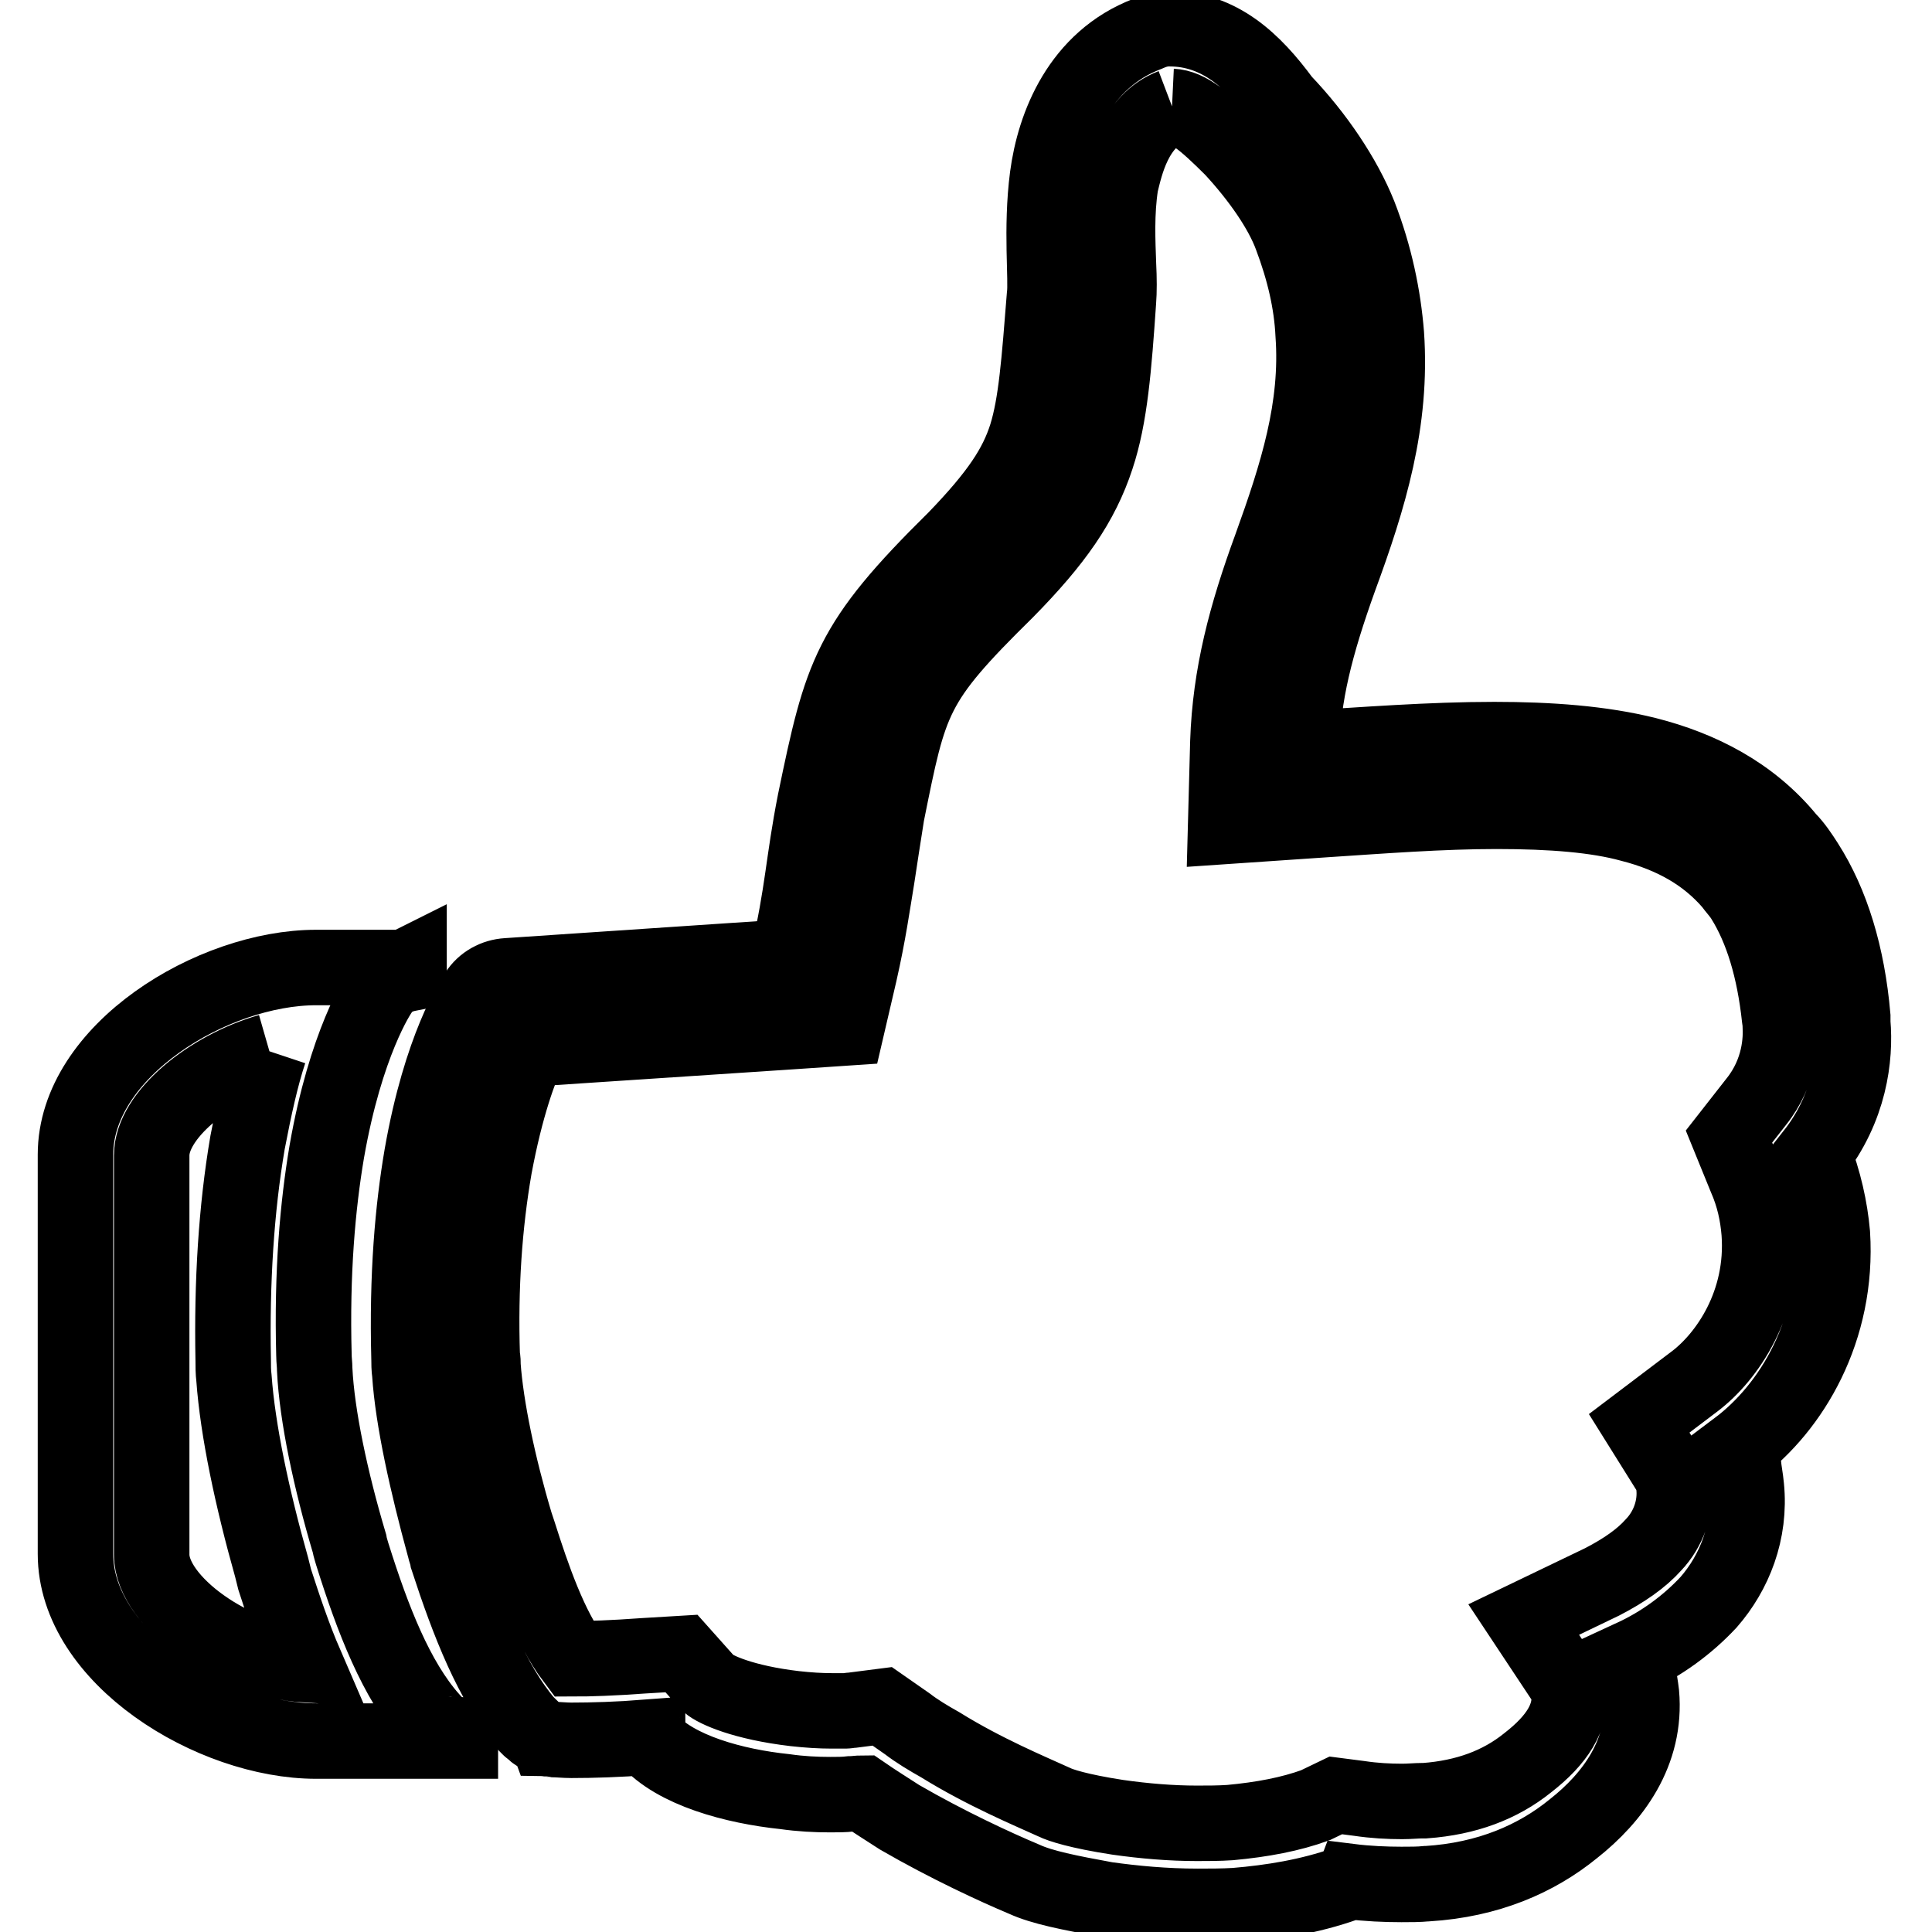
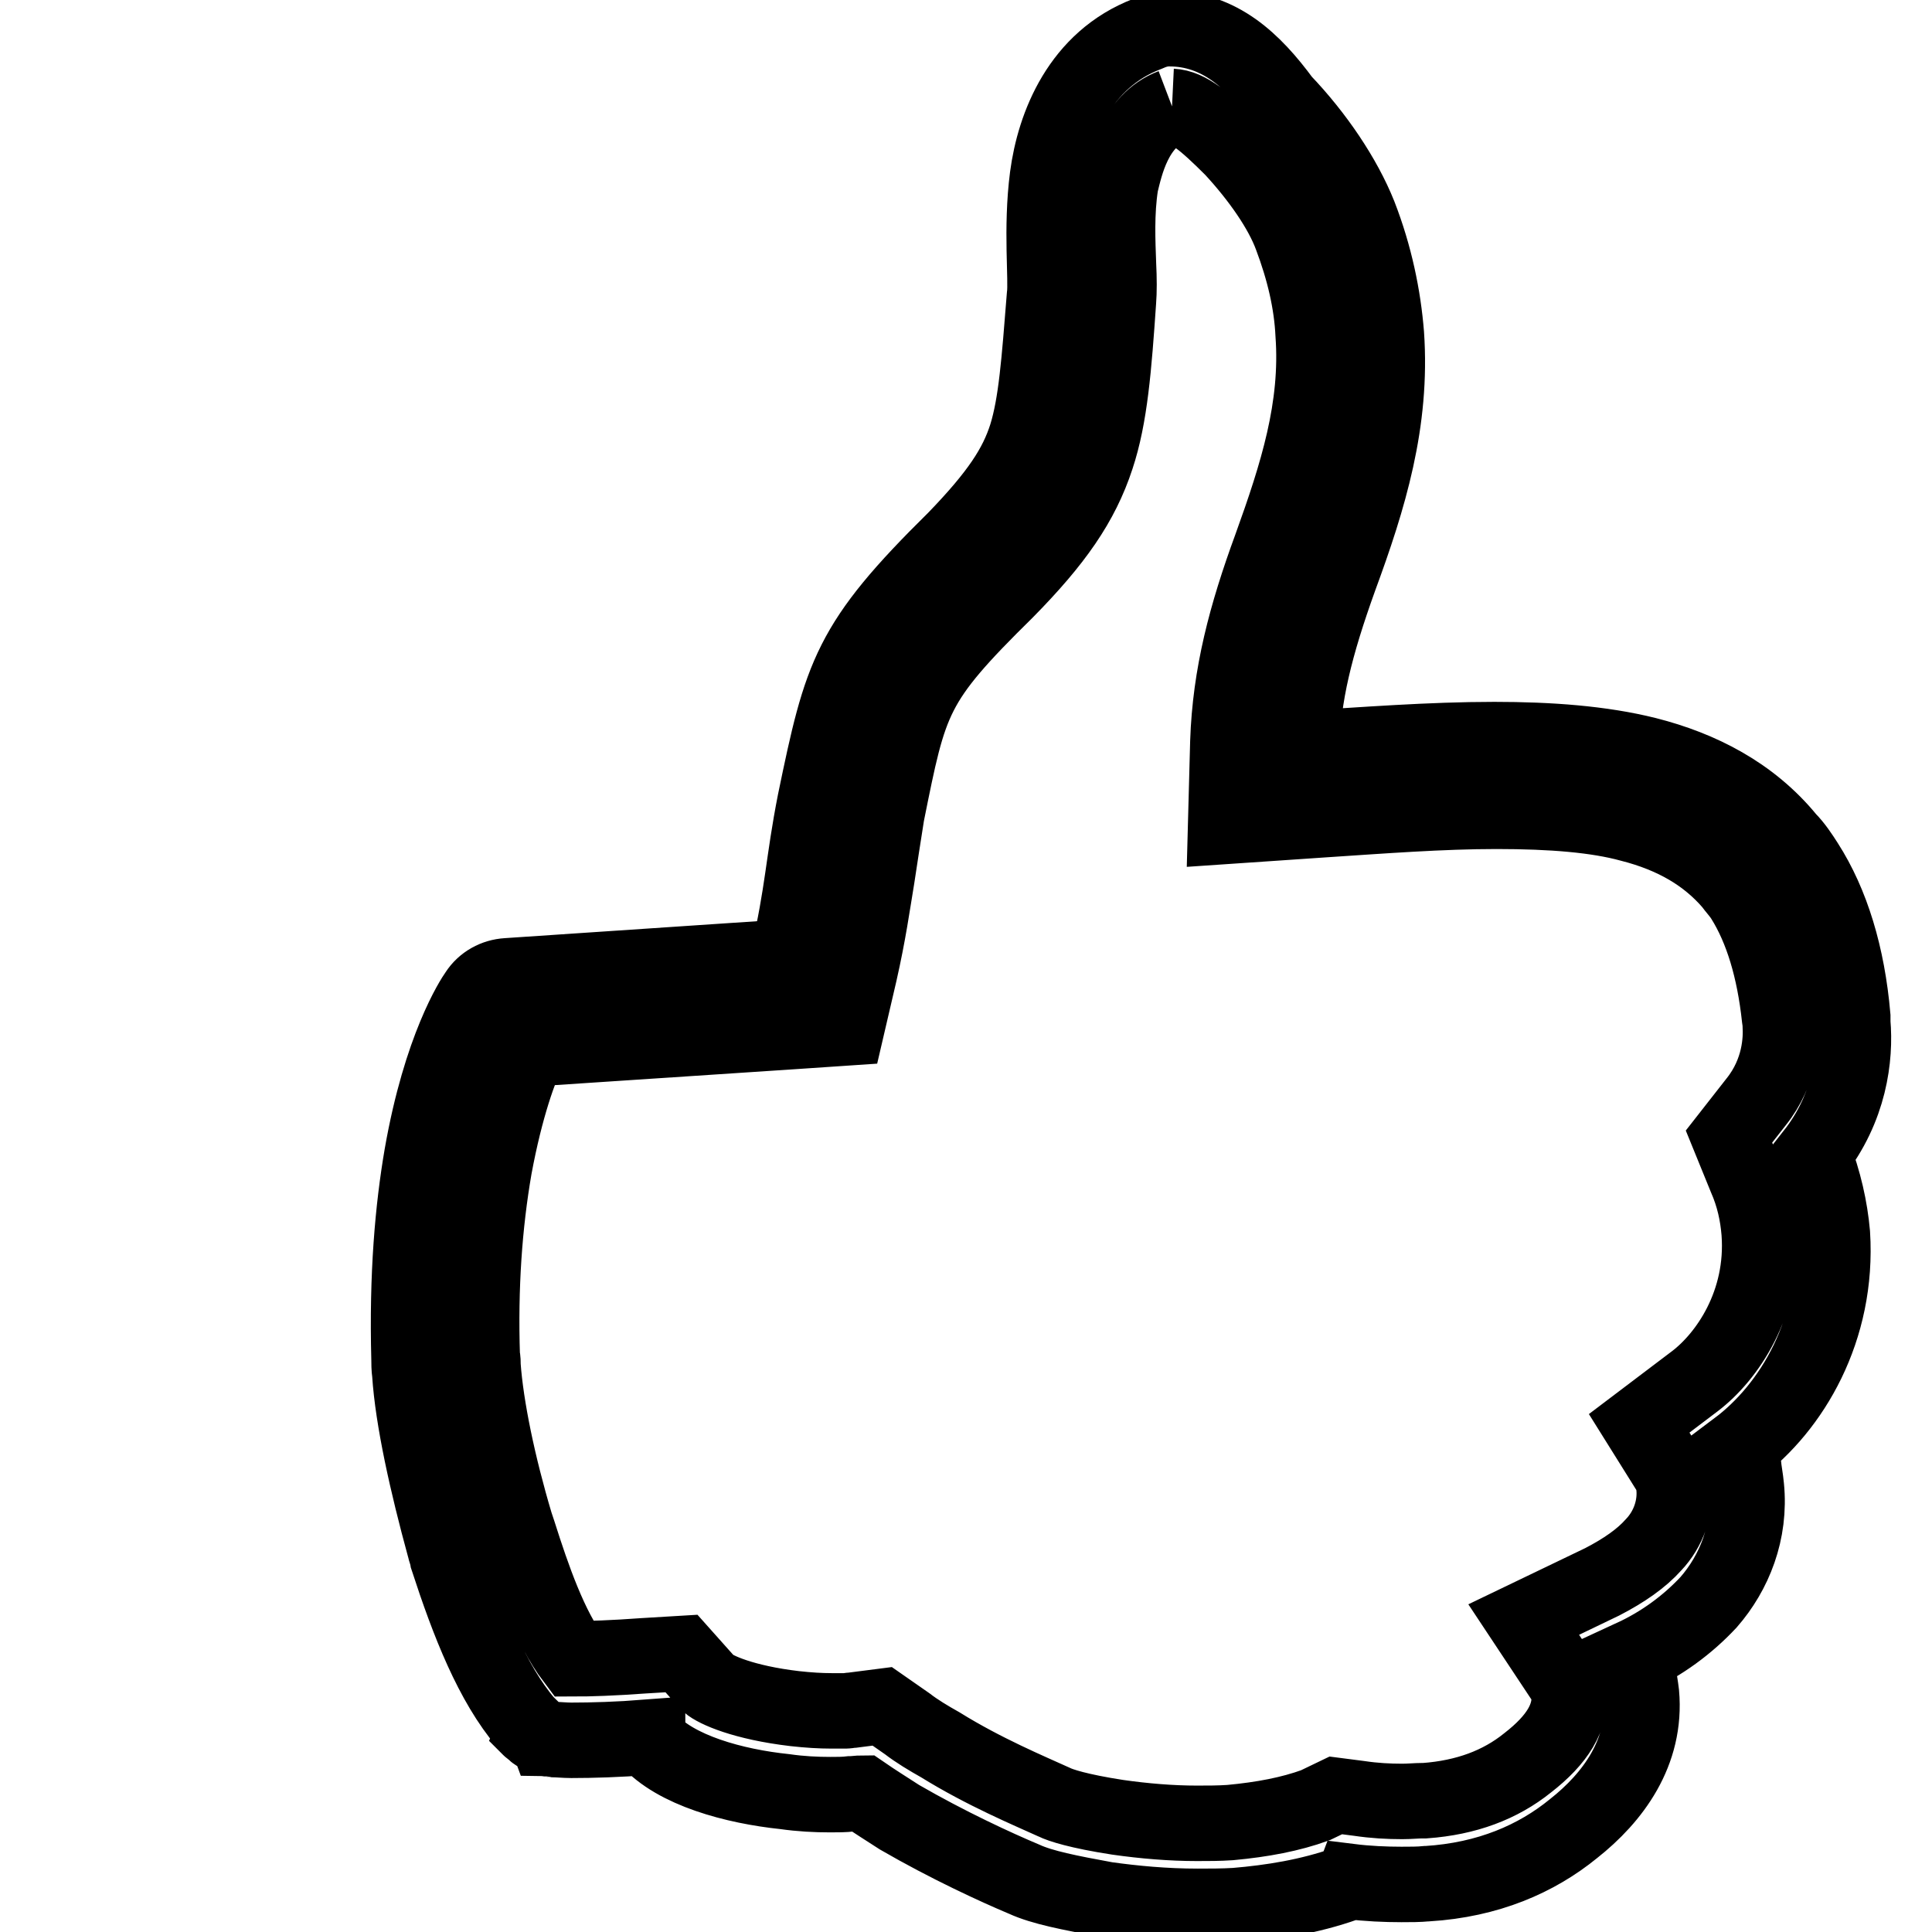
<svg xmlns="http://www.w3.org/2000/svg" version="1.1" x="0px" y="0px" viewBox="0 0 256 256" enable-background="new 0 0 256 256" xml:space="preserve">
  <g>
    <g>
      <path stroke-width="10" fill-opacity="0" stroke="#000000" d="M155.3,14.1c2.1,0.1,4.3,1.9,8,5.6c3.6,3.9,6.5,8.1,7.8,11.6c1.7,4.5,2.7,8.8,2.9,13c0.7,9.7-2.1,18.5-5.6,28.2c-3.3,9-5.4,16.9-5.7,25.8l-0.3,11.2l13.2-0.9c7.6-0.5,15.4-1.1,22.7-1.1c7.4,0,13.3,0.5,17.7,1.7c5.9,1.5,10.2,4.1,13.4,7.8c0.5,0.7,1.1,1.3,1.6,2.1c2.5,4,4.1,9.3,4.8,15.8l0.1,0.7v0.3c0.1,1.8,0,6.1-3.2,10.1l-3.6,4.6l2.2,5.4c1.1,2.5,1.6,4.9,1.8,7.3c0.7,9.4-4.3,16.5-8.5,19.7l-7.4,5.6l4.5,7.2c0,0.4,0.1,0.7,0.1,1.1c0.3,2.8-0.7,5.7-2.7,7.8c-1.6,1.8-3.9,3.4-6.8,4.9l-10.4,5l5.9,8.9c0,0.3,0,0.5,0.1,0.8c0.3,3.2-1.5,6.2-5.5,9.3c-3.6,2.9-8.1,4.6-13.6,5h-0.3c-0.8,0-1.7,0.1-2.7,0.1c-1.8,0-3.7-0.1-5.7-0.4l-3.1-0.4l-2.7,1.3c-3.3,1.2-7,1.9-11.3,2.3c-1.5,0.1-2.9,0.1-4.4,0.1c-3.4,0-7-0.3-10.5-0.8c-5.2-0.8-7.6-1.6-8.4-2c-3.3-1.5-9.3-4-15.1-7.6c-1.6-0.9-3.1-1.8-4.4-2.8l-3.3-2.3l-3.9,0.5c-0.3,0-0.7,0.1-0.9,0.1c-0.7,0-1.2,0-1.9,0c-1.5,0-3.1-0.1-4.9-0.3c-6.8-0.8-10.5-2.5-11.4-3.3l0,0l-0.3-0.3l-3.3-3.7l-5,0.3c-4.1,0.3-7.2,0.4-9.3,0.4c-3.1-4.1-5.4-10.7-7.3-16.7l-0.4-1.2c-2.3-7.7-3.9-15.4-4.3-20.9c0-0.4,0-0.9-0.1-1.3c-0.3-9.2,0.3-17.5,1.6-25c1.5-8.1,3.4-13.2,4.6-15.7l34.7-2.3l7.4-0.5l1.7-7.3c1.2-5.3,1.7-9,2.3-12.6c0.4-2.7,0.8-5.2,1.3-8.4c3.1-15.4,3.4-17.4,15.8-29.6c6.5-6.6,10-11.6,12-17.7c1.8-5.4,2.3-12,2.9-20.7c0.1-1.3,0.1-2.9,0-4.9c-0.1-2.9-0.3-6.8,0.3-10.6C149.1,22,150.3,16,155.3,14.1 M154.9,3.8L154.9,3.8c-1.1,0-2,0.3-2.9,0.7c-8.9,3.4-12.3,12.1-13.2,18.9c-0.9,6.9-0.1,13.7-0.4,15.8c-0.7,8.8-1.1,14.3-2.4,18.5c-1.3,4.1-3.7,7.8-9.4,13.7c-14.1,13.9-15.1,17.9-18.6,34.8c-1.6,8.1-1.6,12.1-3.6,20.6l-37.2,2.5c-1.6,0.1-3.1,0.9-4,2.3c-0.5,0.7-4.8,7.2-7.3,21.5c-1.2,7-2,15.8-1.7,27c0,0.5,0,1.2,0.1,1.9c0.4,6.1,2.3,14.6,4.6,23c0.1,0.5,0.3,0.9,0.4,1.5c2.8,8.6,5.9,16.5,10.4,21.8c0,0.1,0.1,0.1,0.1,0.3l0.1,0.1c0.1,0.1,0.1,0.1,0.3,0.3c0.1,0.1,0.4,0.3,0.5,0.4c0.1,0.1,0.3,0.3,0.4,0.3c0.1,0.1,0.4,0.1,0.5,0.3c0.1,0.1,0.4,0.1,0.5,0.3c0.1,0,0.4,0.1,0.5,0.1c0.1,0,0.4,0.1,0.5,0.1h0.1c0.8,0,1.6,0.1,2.5,0.1c2.8,0,6.2-0.1,10.1-0.4c0,0.1,0.1,0.1,0.1,0.3c3.6,4.1,11.4,6.2,18.1,6.9c2.1,0.3,4.1,0.4,6,0.4c0.9,0,1.9,0,2.7-0.1c0.5,0,1.1-0.1,1.6-0.1c1.6,1.1,3.2,2.1,4.9,3.2c6.4,3.7,12.7,6.6,16.5,8.2c2.4,1.1,6,1.8,10.9,2.7c3.6,0.5,7.7,0.9,12.1,0.9c1.6,0,3.3,0,5-0.1c4.8-0.4,9.8-1.2,14.6-2.9c0.3-0.1,0.4-0.1,0.5-0.3c2.4,0.3,4.8,0.4,6.9,0.4c1.2,0,2.3,0,3.3-0.1h0.1c8.1-0.5,14.5-3.3,19.4-7.3c5.2-4.1,9.7-10.1,9-17.9c-0.1-0.9-0.3-1.9-0.4-2.8c-0.1-0.8-0.4-1.5-0.8-2c3.9-1.8,7.3-4.3,10.1-7.3c3.4-3.9,5.6-9.3,5-15.3c-0.1-1.1-0.3-2-0.4-3.1c-0.1-0.7-0.4-1.3-0.8-2c7.2-5.4,13.4-15.7,12.6-28.4c-0.3-3.4-1.1-7-2.5-10.6c4.8-6.1,5.6-12.8,5.2-17.4c0,0,0-0.1,0-0.3c0-0.1,0-0.4,0-0.5c-0.7-8.1-2.8-15-6.2-20.3c-0.7-1.1-1.5-2.3-2.4-3.2c-4.9-6-11.6-9.4-18.7-11.2c-6-1.5-12.9-2-20.2-2c-8.5,0-17.4,0.7-25.5,1.2c0.1-7,1.8-13.7,5-22.6c3.9-10.6,7-20.7,6.2-32.3c-0.4-5-1.5-10.4-3.6-15.8c-2-5-5.7-10.5-10.1-15.1C166.1,8.1,161.6,3.8,154.9,3.8L154.9,3.8L154.9,3.8z" />
-       <path stroke-width="10" fill-opacity="0" stroke="#000000" d="M35.7,139.3c-1.1,3.3-2,7.4-2.9,12.1c-1.5,8.8-2.1,18.5-1.9,28.8c0,0.8,0,1.6,0.1,2.4c0.5,6.9,2.4,15.9,5,25.1l0.4,1.6c1.2,3.7,2.5,7.6,4.1,11.3C31,220,20.1,212.3,20.1,206v-52.9C20.1,147.8,27.7,141.6,35.7,139.3 M53.6,128.2H41.9C28.1,128.2,10,139.3,10,153v52.9c0,13.7,18.1,24.8,31.9,24.8H61V230h-0.5c-0.3,0-0.4,0-0.5-0.1c-0.1,0-0.4-0.1-0.5-0.1c-0.1,0-0.4-0.1-0.5-0.3c-0.1-0.1-0.4-0.1-0.5-0.3c-0.1-0.1-0.3-0.1-0.4-0.3c-0.2-0.1-0.4-0.3-0.5-0.4c-0.1-0.1-0.1-0.1-0.3-0.3l-0.1-0.1c0-0.1-0.1-0.1-0.1-0.3c-4.6-5.2-7.7-13.2-10.4-21.8c-0.1-0.4-0.3-0.9-0.4-1.5c-2.5-8.4-4.3-16.9-4.6-23c0-0.7-0.1-1.3-0.1-1.9c-0.3-11,0.5-19.9,1.7-27c2.5-14.3,6.8-20.9,7.3-21.5c0.8-1.2,2.1-1.8,3.6-2.1v-1.1L53.6,128.2L53.6,128.2z" />
    </g>
  </g>
</svg>